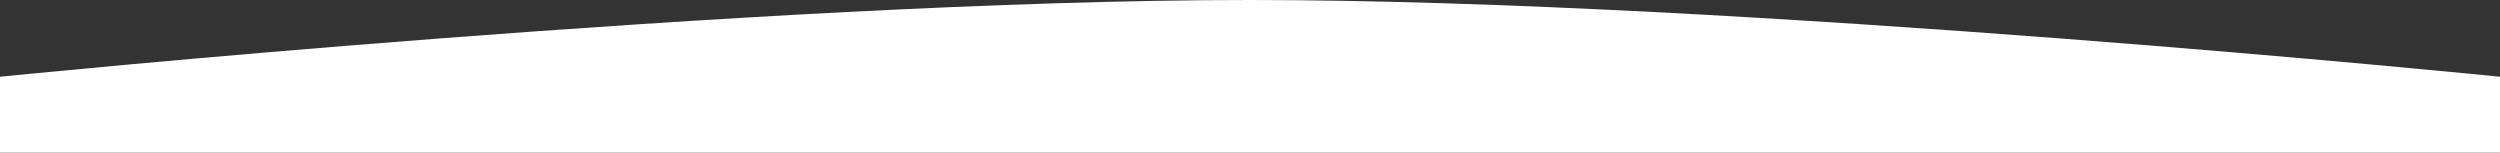
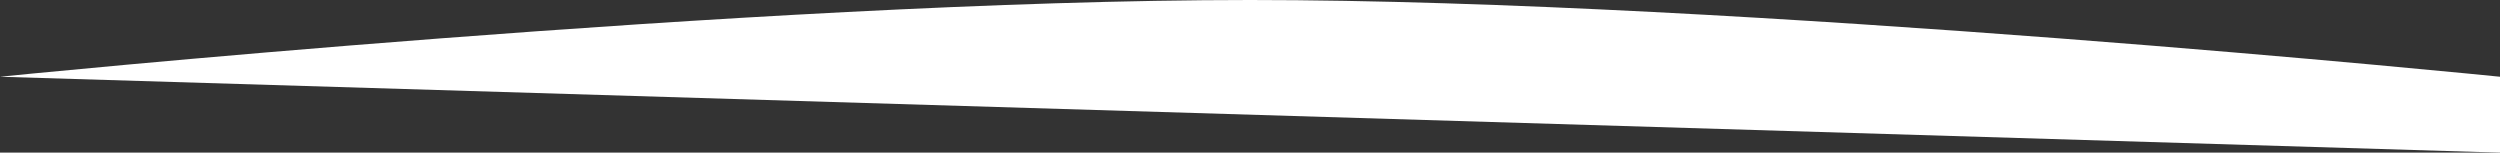
<svg xmlns="http://www.w3.org/2000/svg" width="2375" height="145" viewBox="0 0 2375 145" fill="none">
  <rect x="0" y="0" width="2375" height="145" fill="#333333" stroke="none" />
-   <path d="M2375 145L0 145L6.30323e-06 72.9C6.30323e-06 72.9 720.494 9.94991e-05 1187.5 0C1654.51 0 2375 72.9 2375 72.9L2375 145Z" fill="white" />
+   <path d="M2375 145L6.30323e-06 72.9C6.30323e-06 72.9 720.494 9.94991e-05 1187.5 0C1654.51 0 2375 72.9 2375 72.9L2375 145Z" fill="white" />
</svg>